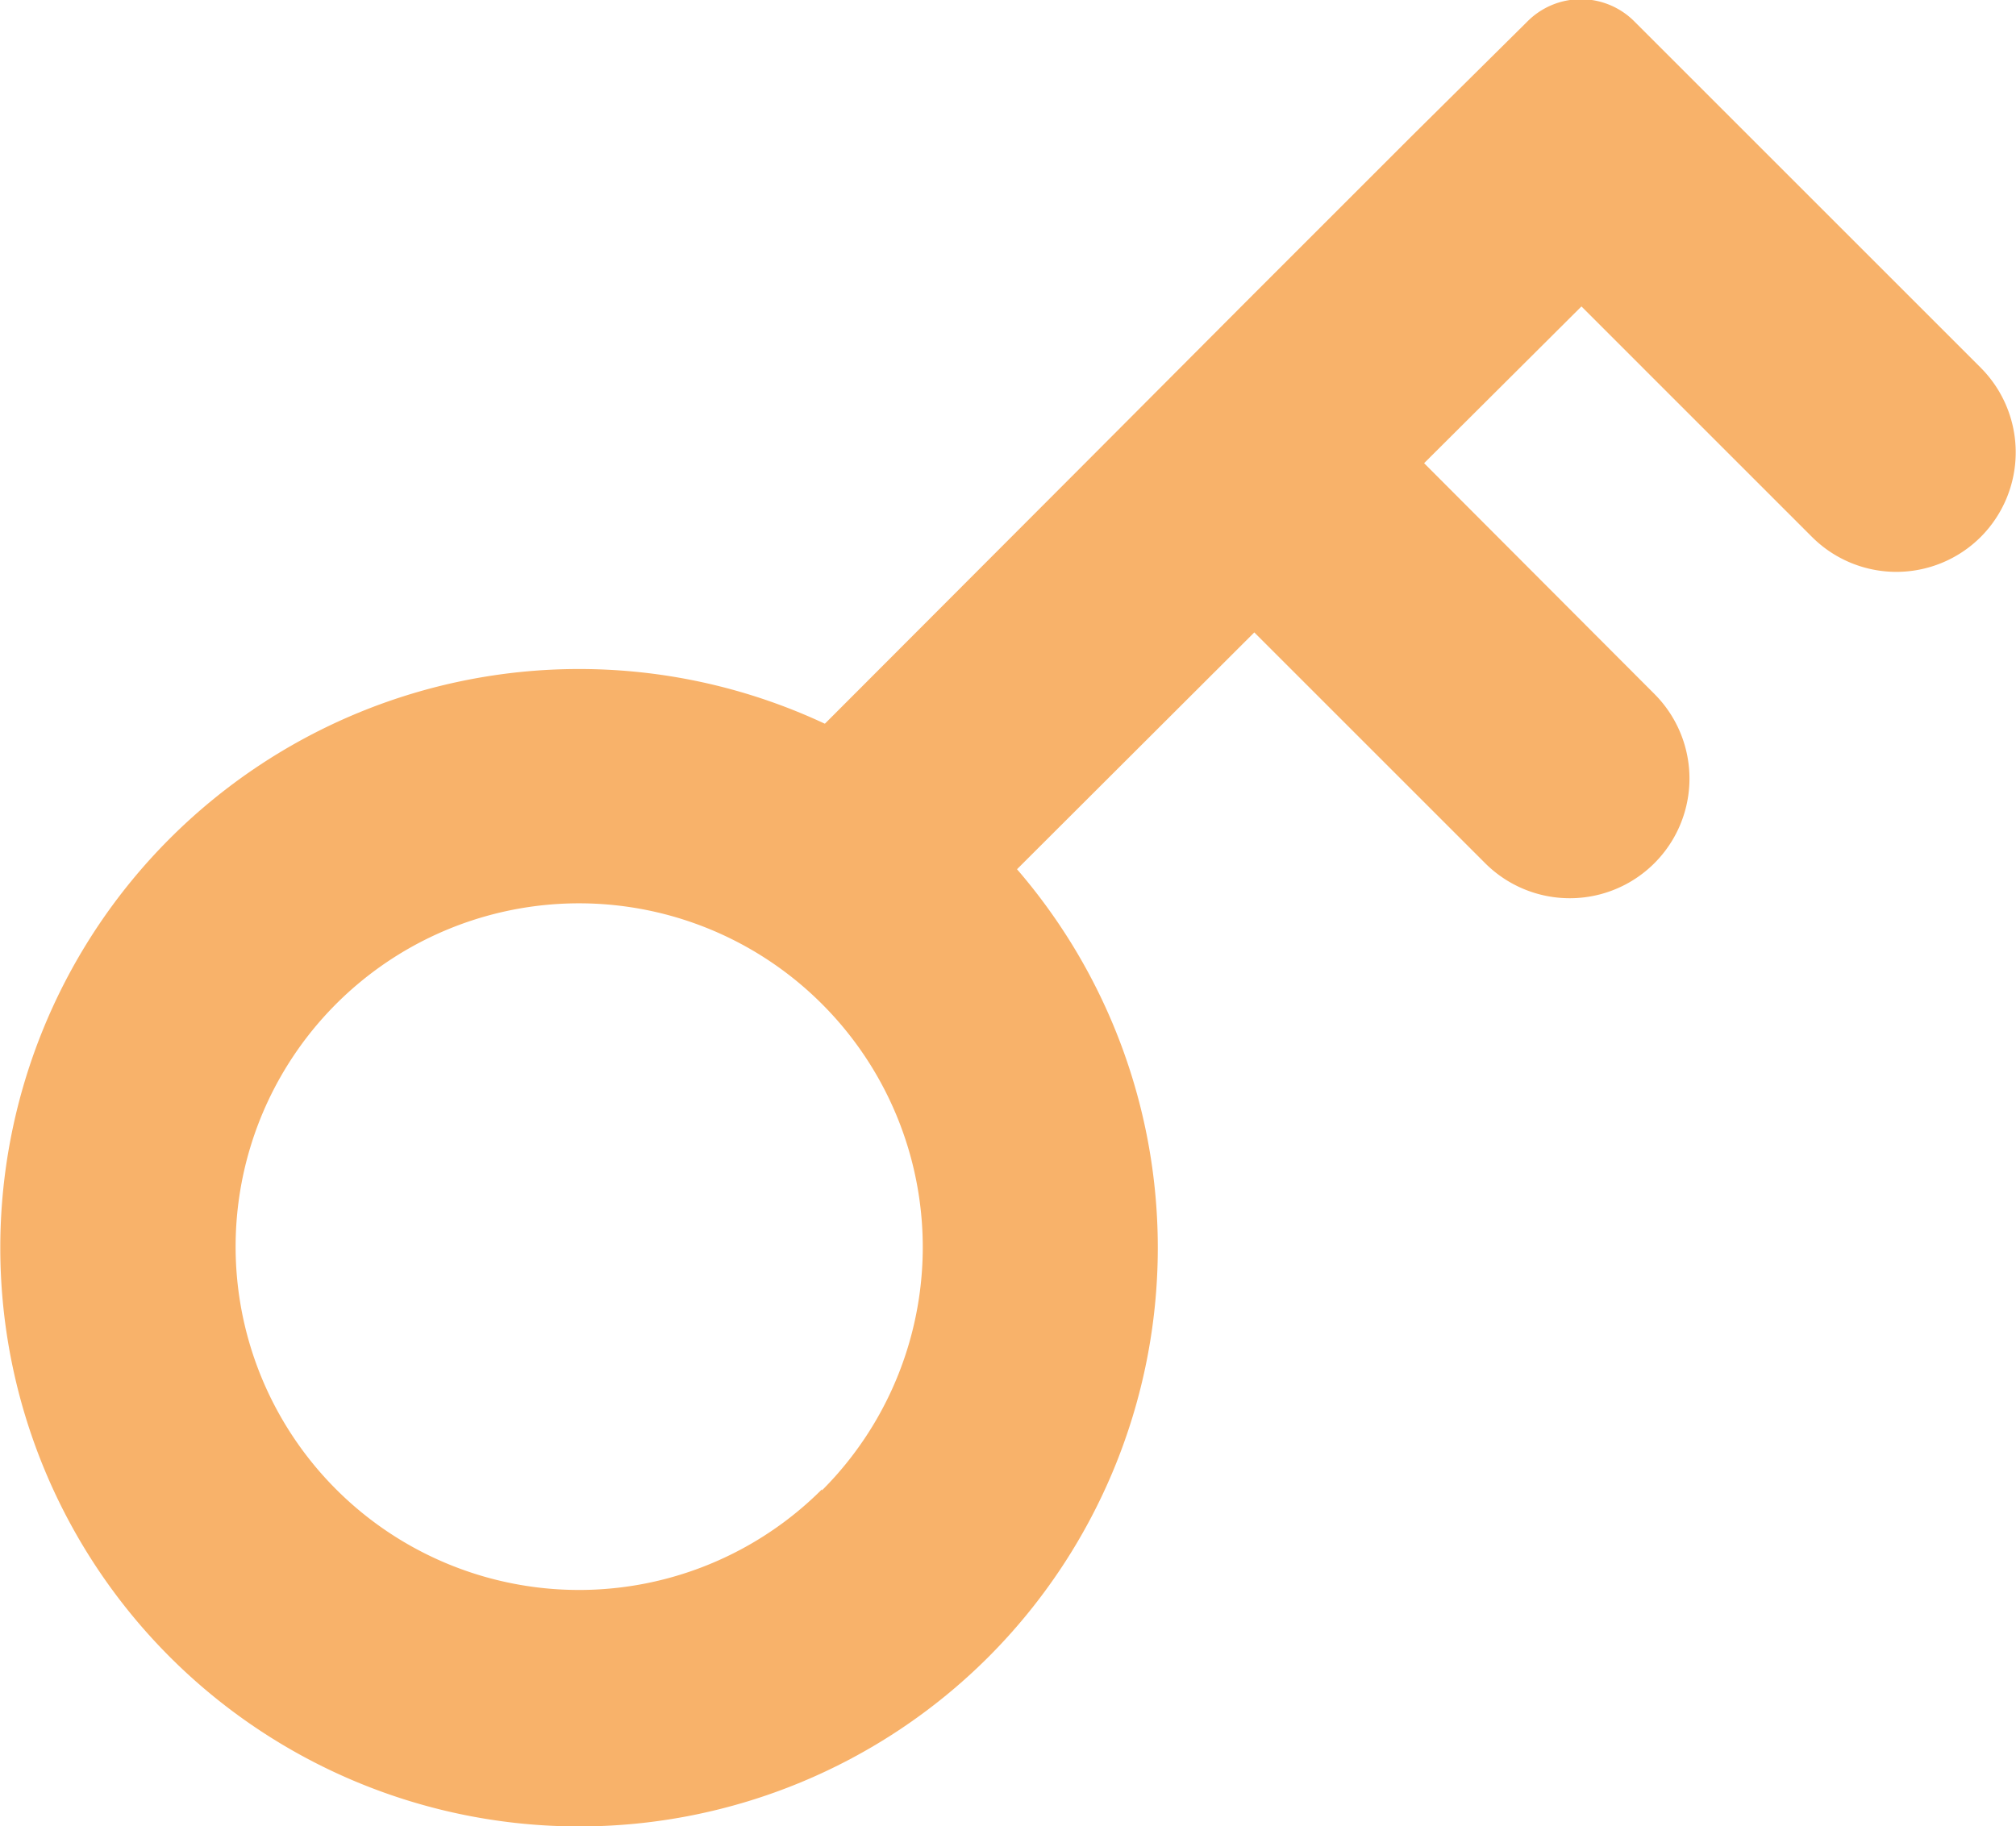
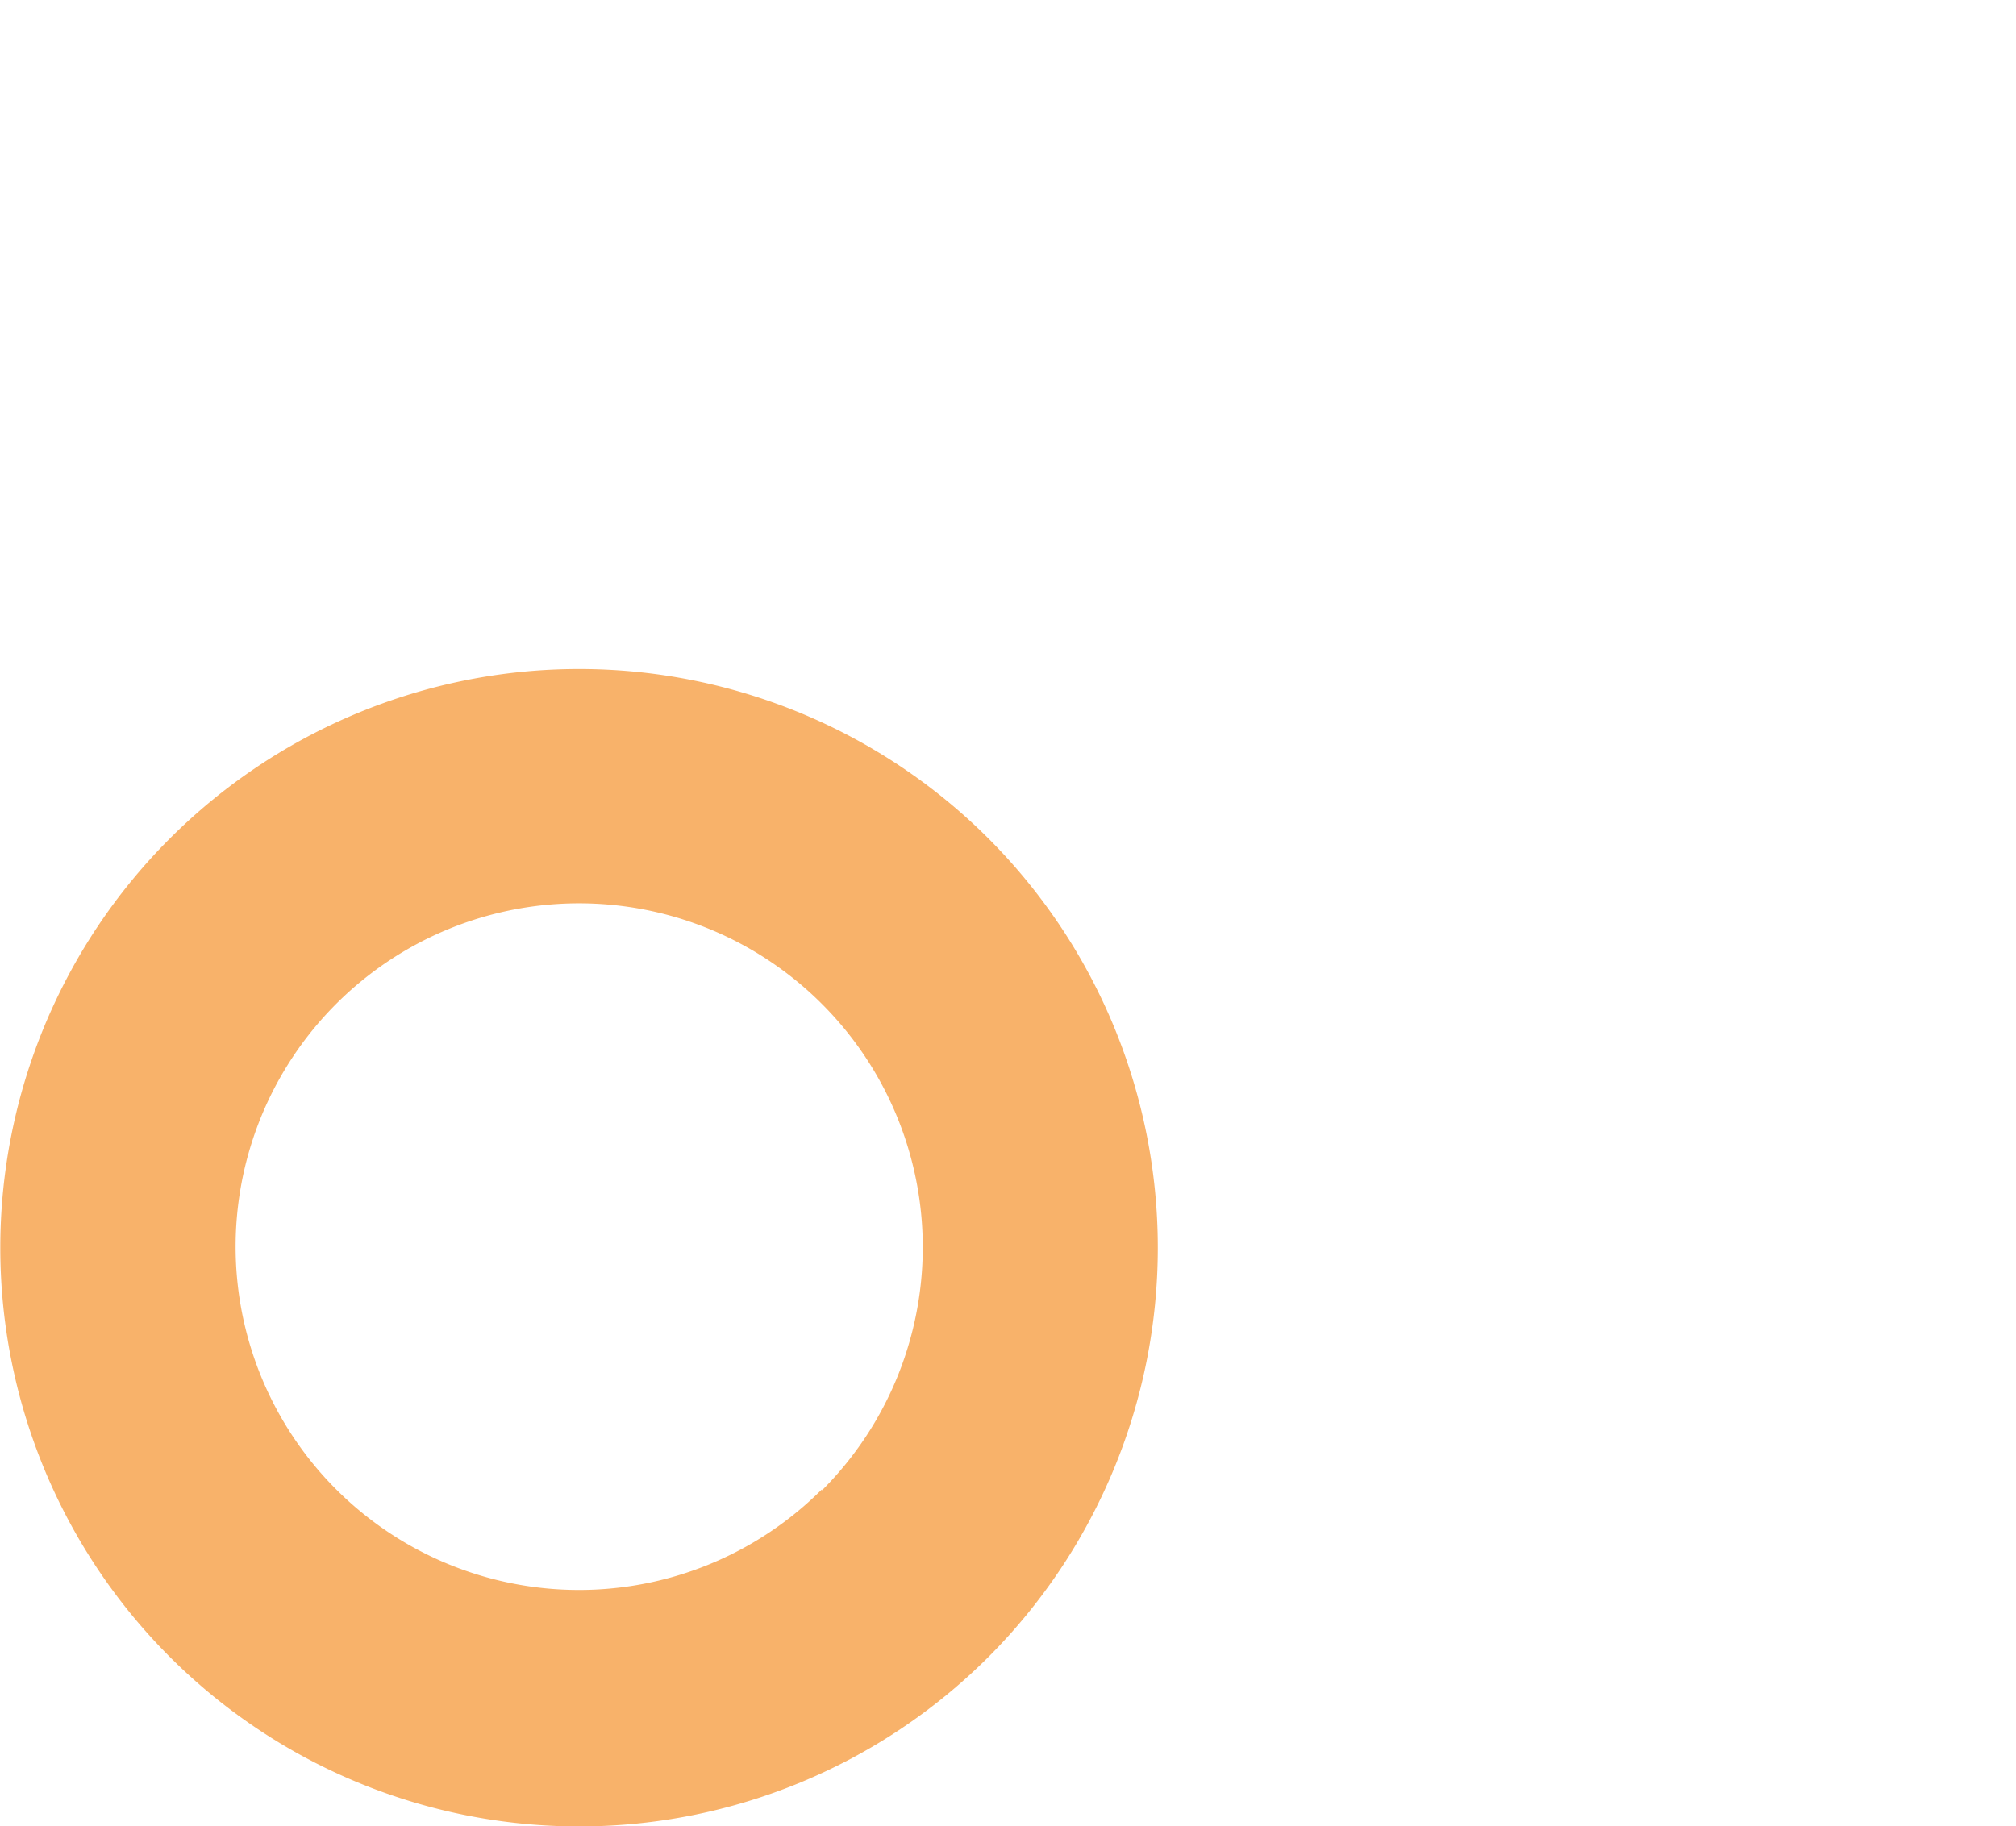
<svg xmlns="http://www.w3.org/2000/svg" viewBox="0 0 37.16 33.67">
  <defs>
    <style>.cls-1{fill:#f8b26a;}</style>
  </defs>
  <title>key_1</title>
  <g id="Layer_2" data-name="Layer 2">
    <g id="圖層_1" data-name="圖層 1">
-       <path class="cls-1" d="M36.51,9.9a2.21,2.21,0,0,0,0-3.12L32.26,2.53,30.14.41a1.39,1.39,0,0,0-2,0h0L26,2.53l-2.9,2.9L20,8.54l-5.89,5.9,3.11,3.11,5.9-5.89,4.25,4.25A2.2,2.2,0,0,0,30.5,12.8L26.25,8.54l2.9-2.89L33.4,9.9a2.2,2.2,0,0,0,3.11,0Z" />
      <path class="cls-1" d="M18.22,15.46a10.67,10.67,0,1,0,0,15.09A10.68,10.68,0,0,0,18.22,15.46Zm-3.07,12a6.33,6.33,0,1,1,0-8.95A6.34,6.34,0,0,1,15.15,27.48Z" />
    </g>
  </g>
</svg>